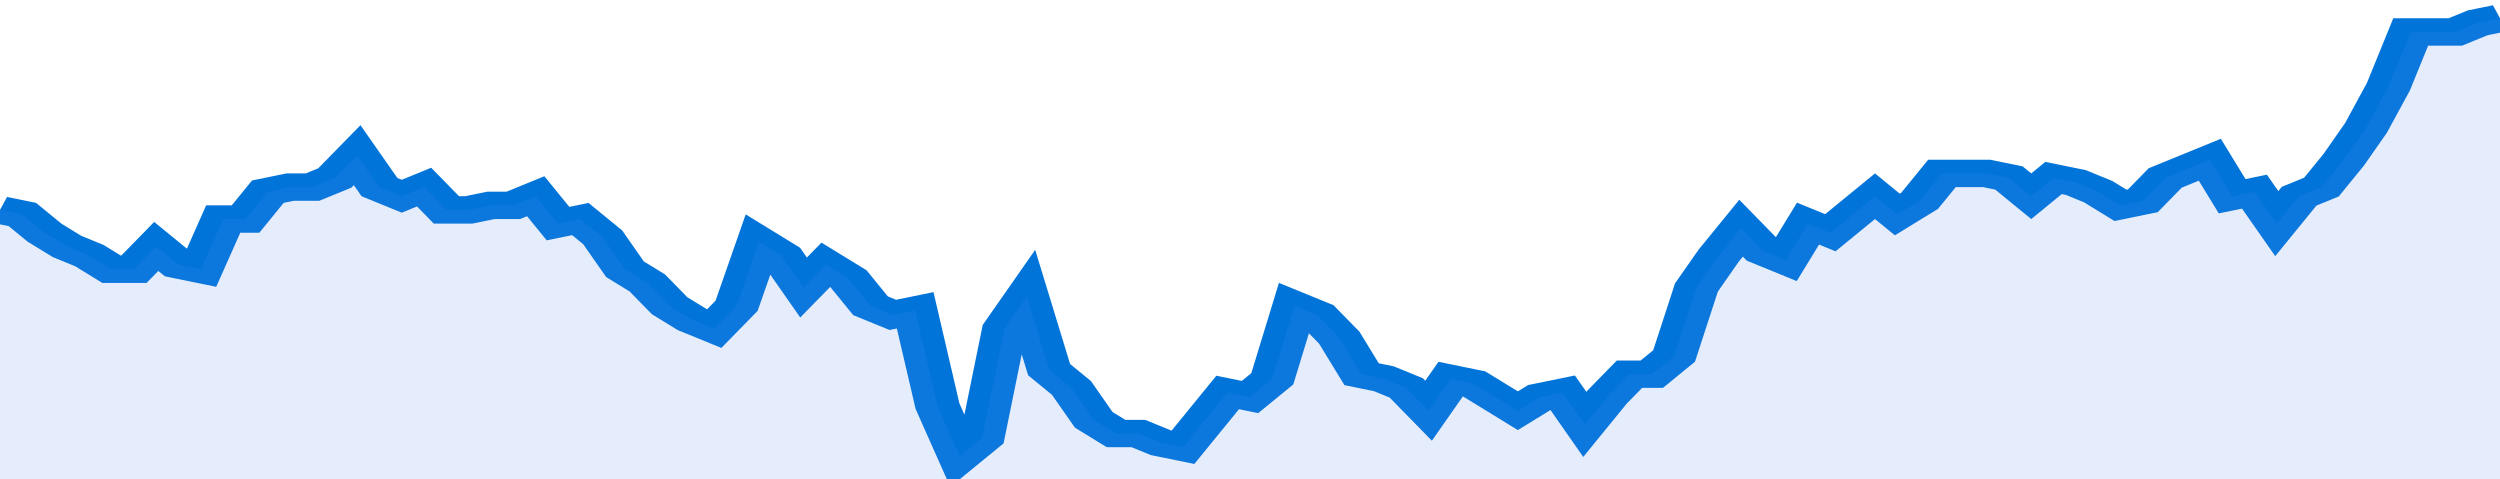
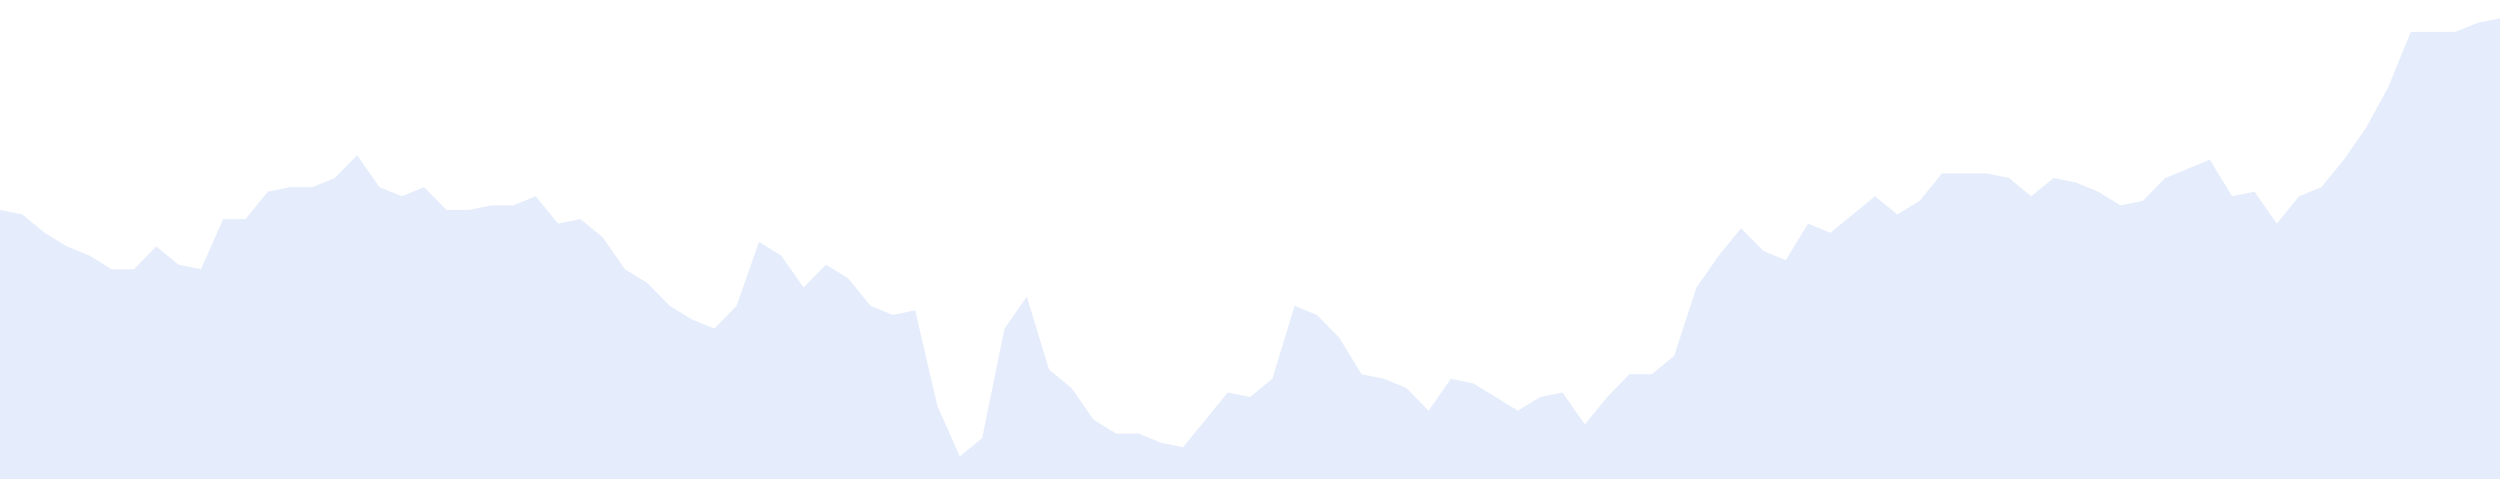
<svg xmlns="http://www.w3.org/2000/svg" viewBox="0 0 336 105" width="120" height="23" preserveAspectRatio="none">
-   <polyline fill="none" stroke="#0074d9" stroke-width="6" points="0, 46 3, 47 6, 51 9, 54 12, 56 15, 59 18, 59 21, 54 24, 58 27, 59 30, 48 33, 48 36, 42 39, 41 42, 41 45, 39 48, 34 51, 41 54, 43 57, 41 60, 46 63, 46 66, 45 69, 45 72, 43 75, 49 78, 48 81, 52 84, 59 87, 62 90, 67 93, 70 96, 72 99, 67 102, 53 105, 56 108, 63 111, 58 114, 61 117, 67 120, 69 123, 68 126, 89 129, 100 132, 96 135, 72 138, 65 141, 81 144, 85 147, 92 150, 95 153, 95 156, 97 159, 98 162, 92 165, 86 168, 87 171, 83 174, 67 177, 69 180, 74 183, 82 186, 83 189, 85 192, 90 195, 83 198, 84 201, 87 204, 90 207, 87 210, 86 213, 93 216, 87 219, 82 222, 82 225, 78 228, 63 231, 56 234, 50 237, 55 240, 57 243, 49 246, 51 249, 47 252, 43 255, 47 258, 44 261, 38 264, 38 267, 38 270, 39 273, 43 276, 39 279, 40 282, 42 285, 45 288, 44 291, 39 294, 37 297, 35 300, 43 303, 42 306, 49 309, 43 312, 41 315, 35 318, 28 321, 19 324, 7 327, 7 330, 7 333, 5 336, 4 336, 4 "> </polyline>
  <polygon fill="#5085ec" opacity="0.15" points="0, 105 0, 46 3, 47 6, 51 9, 54 12, 56 15, 59 18, 59 21, 54 24, 58 27, 59 30, 48 33, 48 36, 42 39, 41 42, 41 45, 39 48, 34 51, 41 54, 43 57, 41 60, 46 63, 46 66, 45 69, 45 72, 43 75, 49 78, 48 81, 52 84, 59 87, 62 90, 67 93, 70 96, 72 99, 67 102, 53 105, 56 108, 63 111, 58 114, 61 117, 67 120, 69 123, 68 126, 89 129, 100 132, 96 135, 72 138, 65 141, 81 144, 85 147, 92 150, 95 153, 95 156, 97 159, 98 162, 92 165, 86 168, 87 171, 83 174, 67 177, 69 180, 74 183, 82 186, 83 189, 85 192, 90 195, 83 198, 84 201, 87 204, 90 207, 87 210, 86 213, 93 216, 87 219, 82 222, 82 225, 78 228, 63 231, 56 234, 50 237, 55 240, 57 243, 49 246, 51 249, 47 252, 43 255, 47 258, 44 261, 38 264, 38 267, 38 270, 39 273, 43 276, 39 279, 40 282, 42 285, 45 288, 44 291, 39 294, 37 297, 35 300, 43 303, 42 306, 49 309, 43 312, 41 315, 35 318, 28 321, 19 324, 7 327, 7 330, 7 333, 5 336, 4 336, 105 " />
</svg>